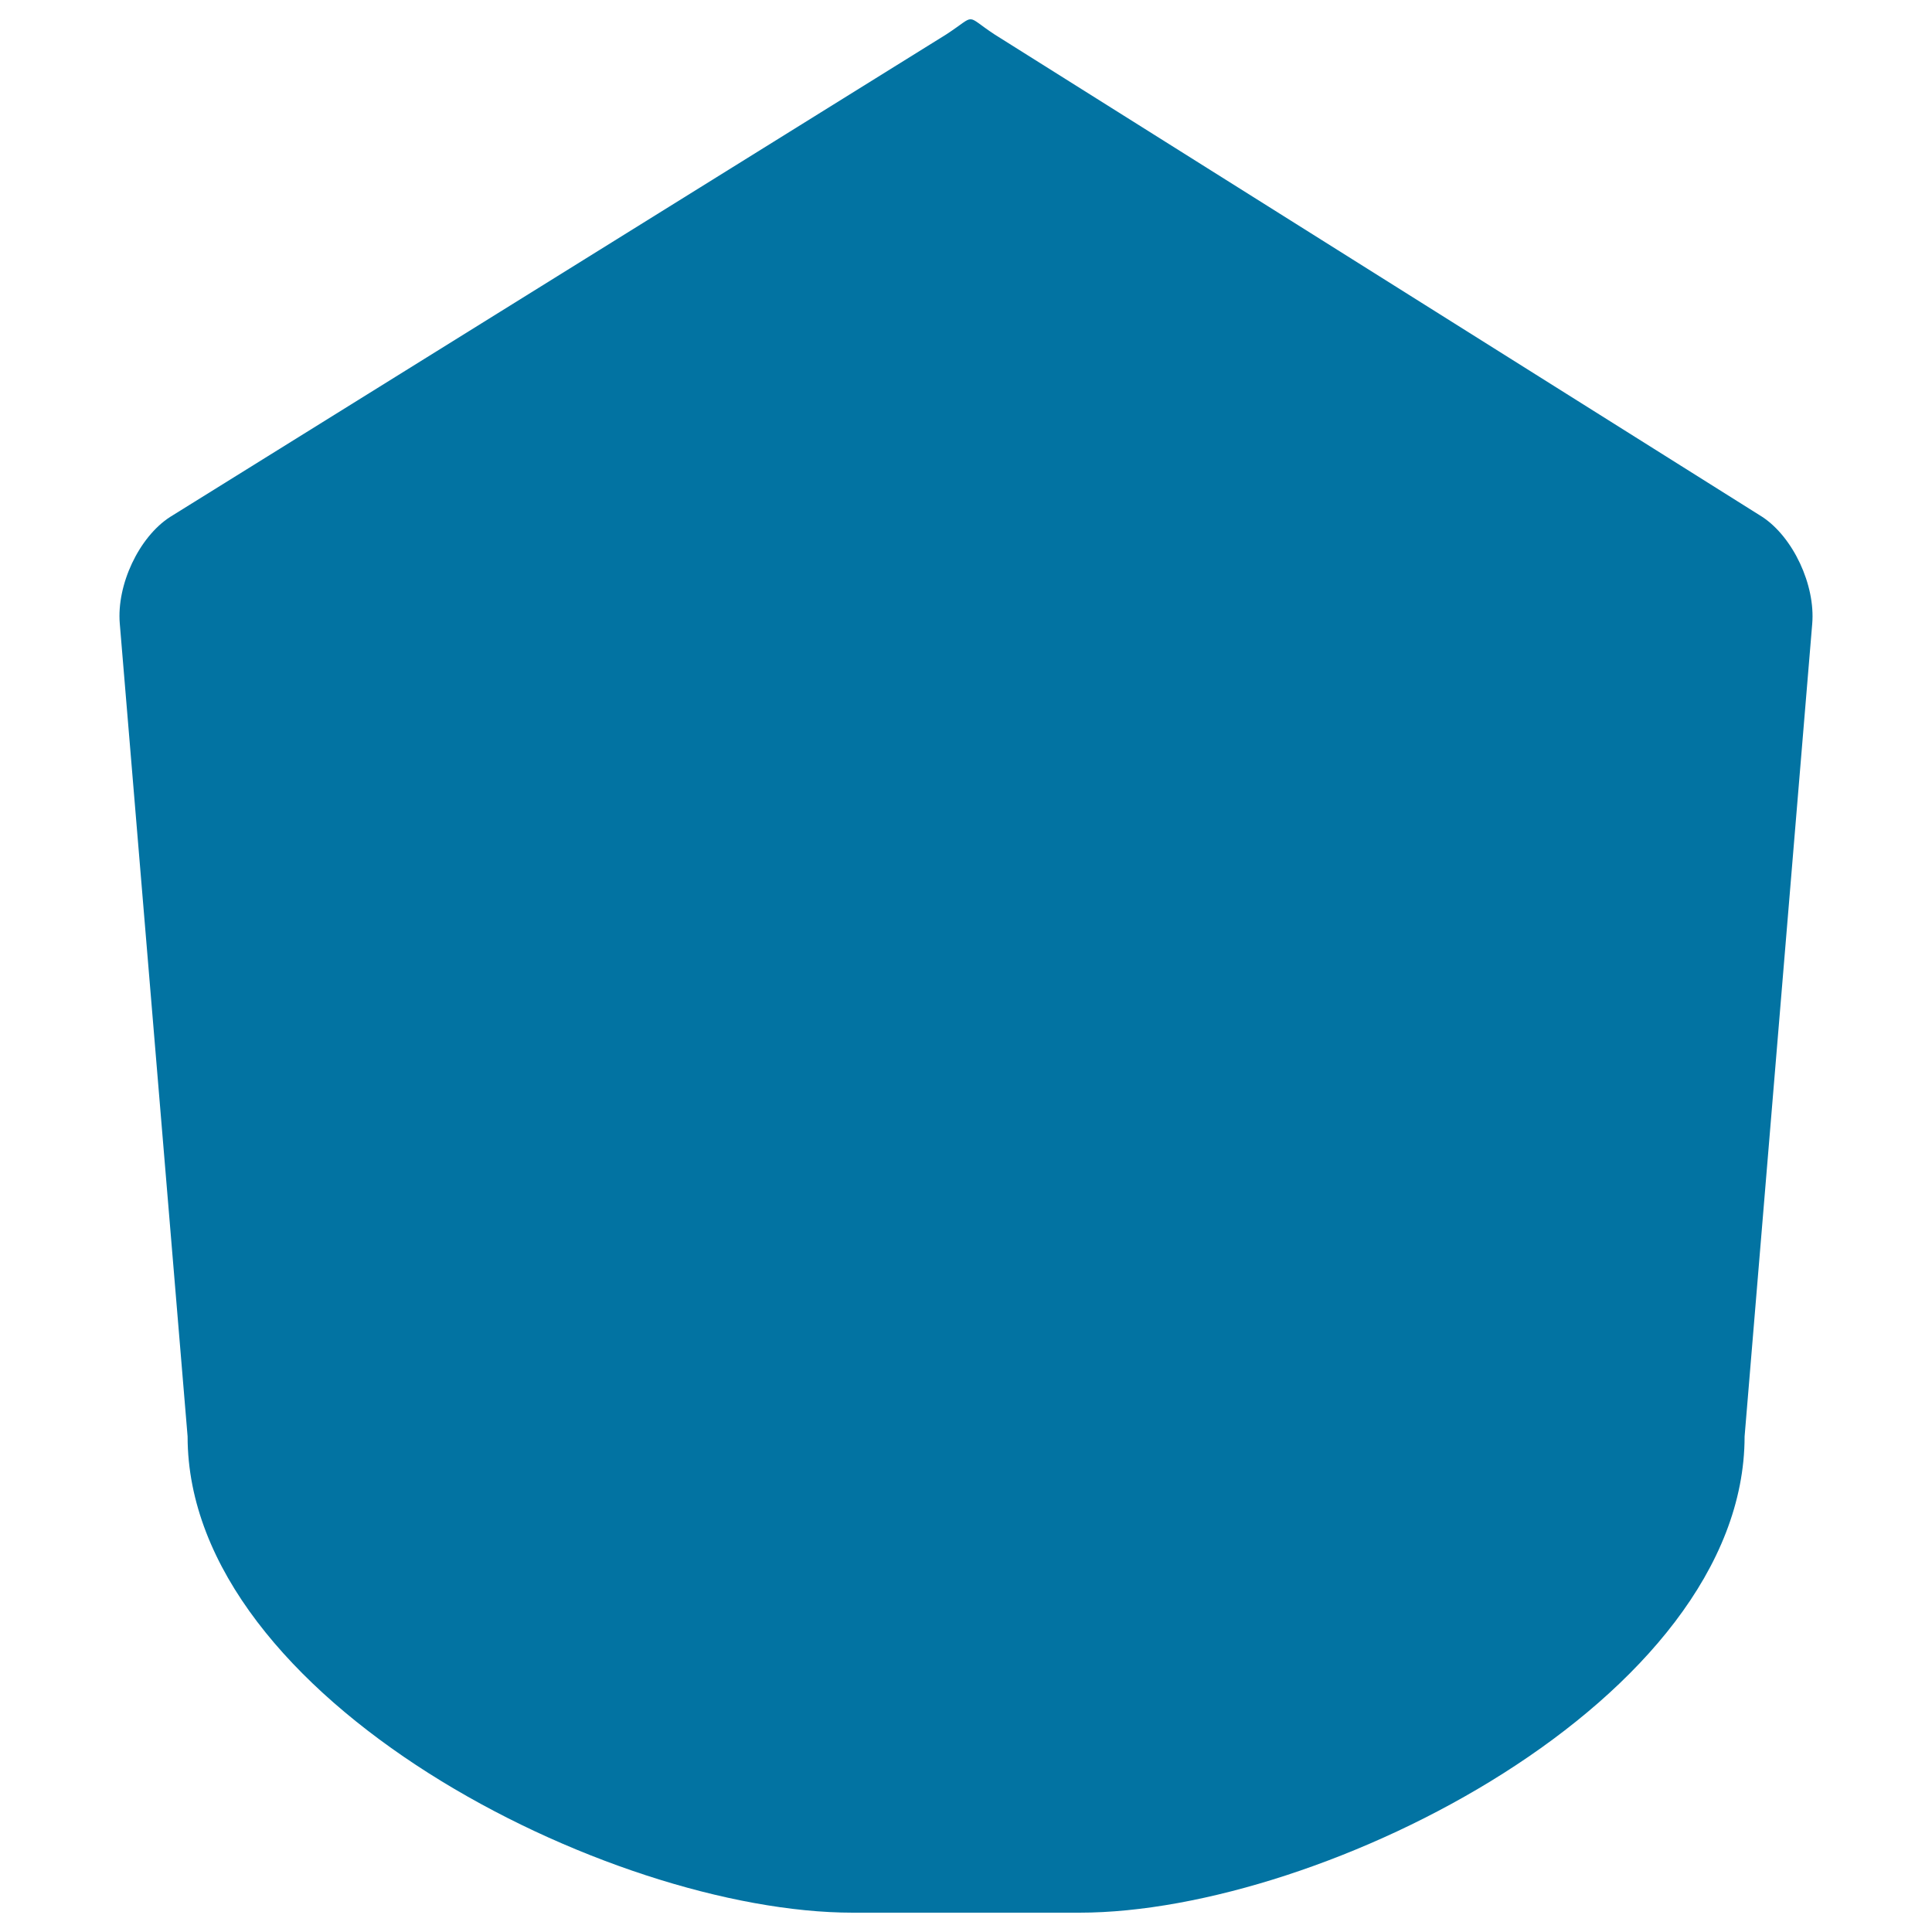
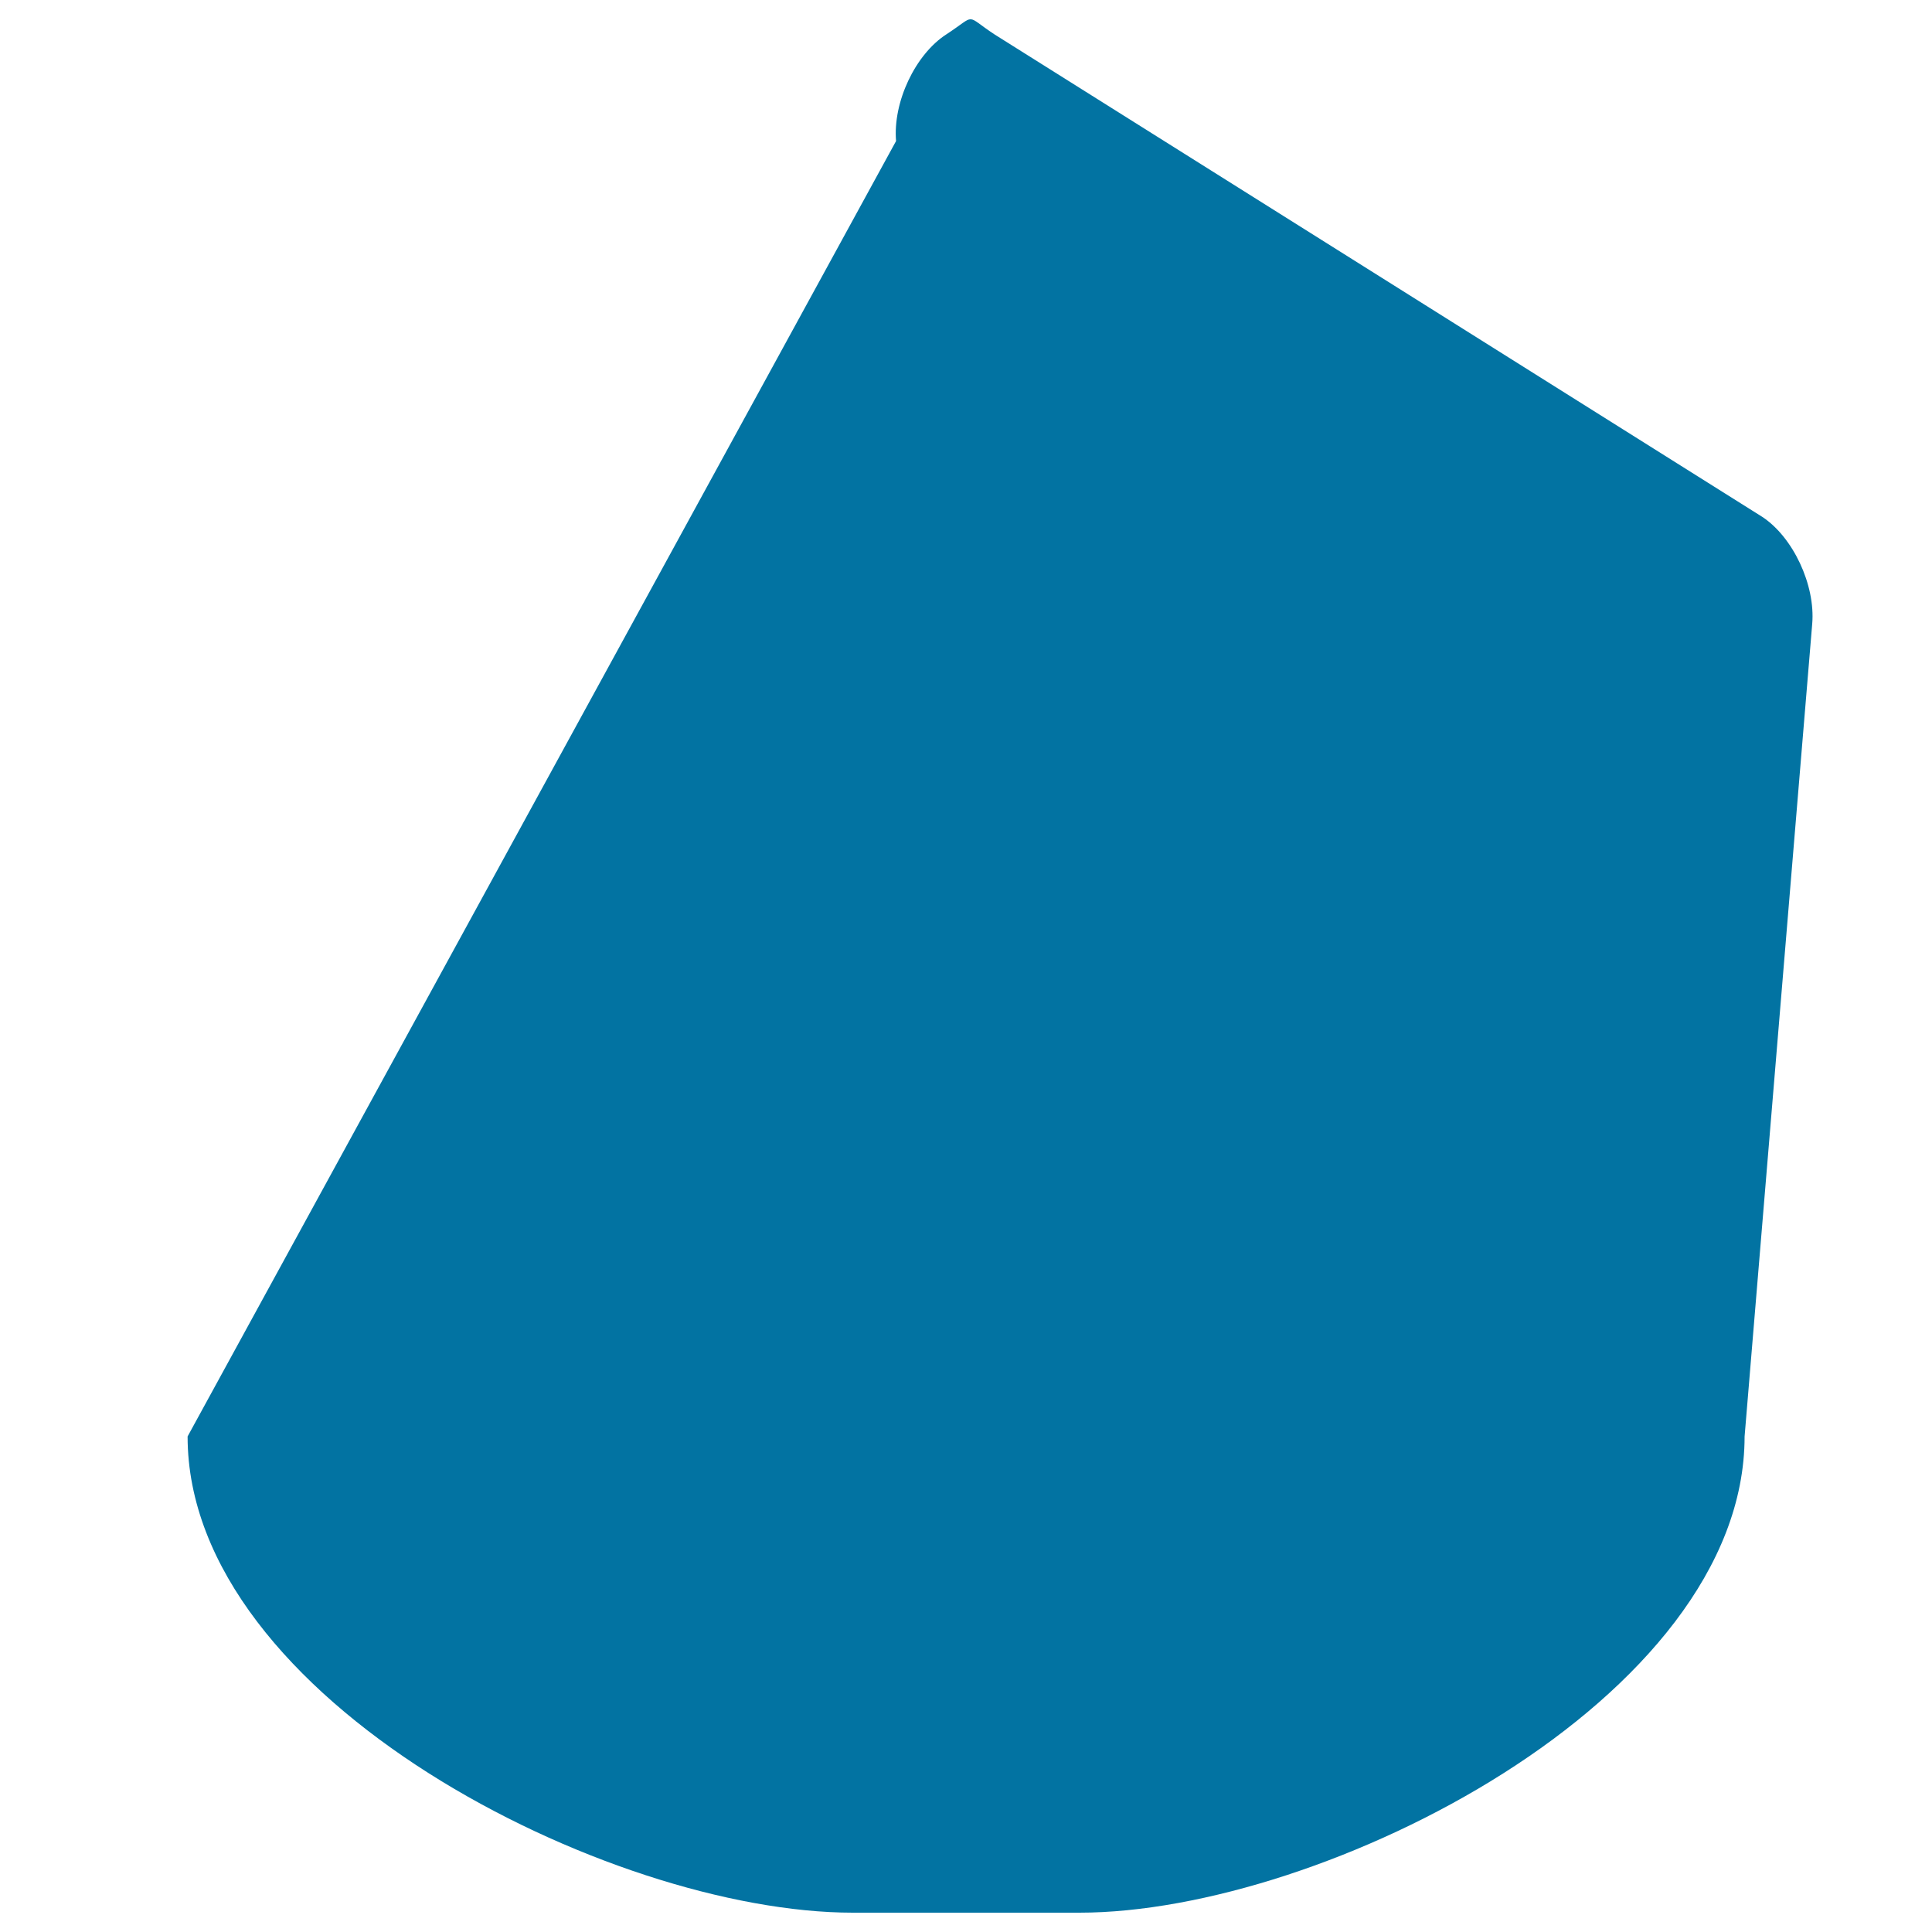
<svg xmlns="http://www.w3.org/2000/svg" viewBox="0 0 1000 1000" style="fill:#0273a2">
  <title>Black Polygonal Shape SVG icon</title>
  <g>
    <g>
-       <path d="M97.1,743.5C97.1,879.6,315,990,441.4,990h117.3c126.4,0,344.3-110.4,344.3-246.5L938,322.9c1.7-20.1-9.9-44.9-25.9-55.4L514.9,17.9c-16-10.5-9-10.6-25.1-0.1L88,267.6c-16.1,10.4-27.7,35.1-26,55.2L97.1,743.5z" />
+       <path d="M97.1,743.5C97.1,879.6,315,990,441.4,990h117.3c126.4,0,344.3-110.4,344.3-246.5L938,322.9c1.7-20.1-9.9-44.9-25.9-55.4L514.9,17.9c-16-10.5-9-10.6-25.1-0.1c-16.1,10.4-27.7,35.1-26,55.2L97.1,743.5z" />
    </g>
  </g>
</svg>